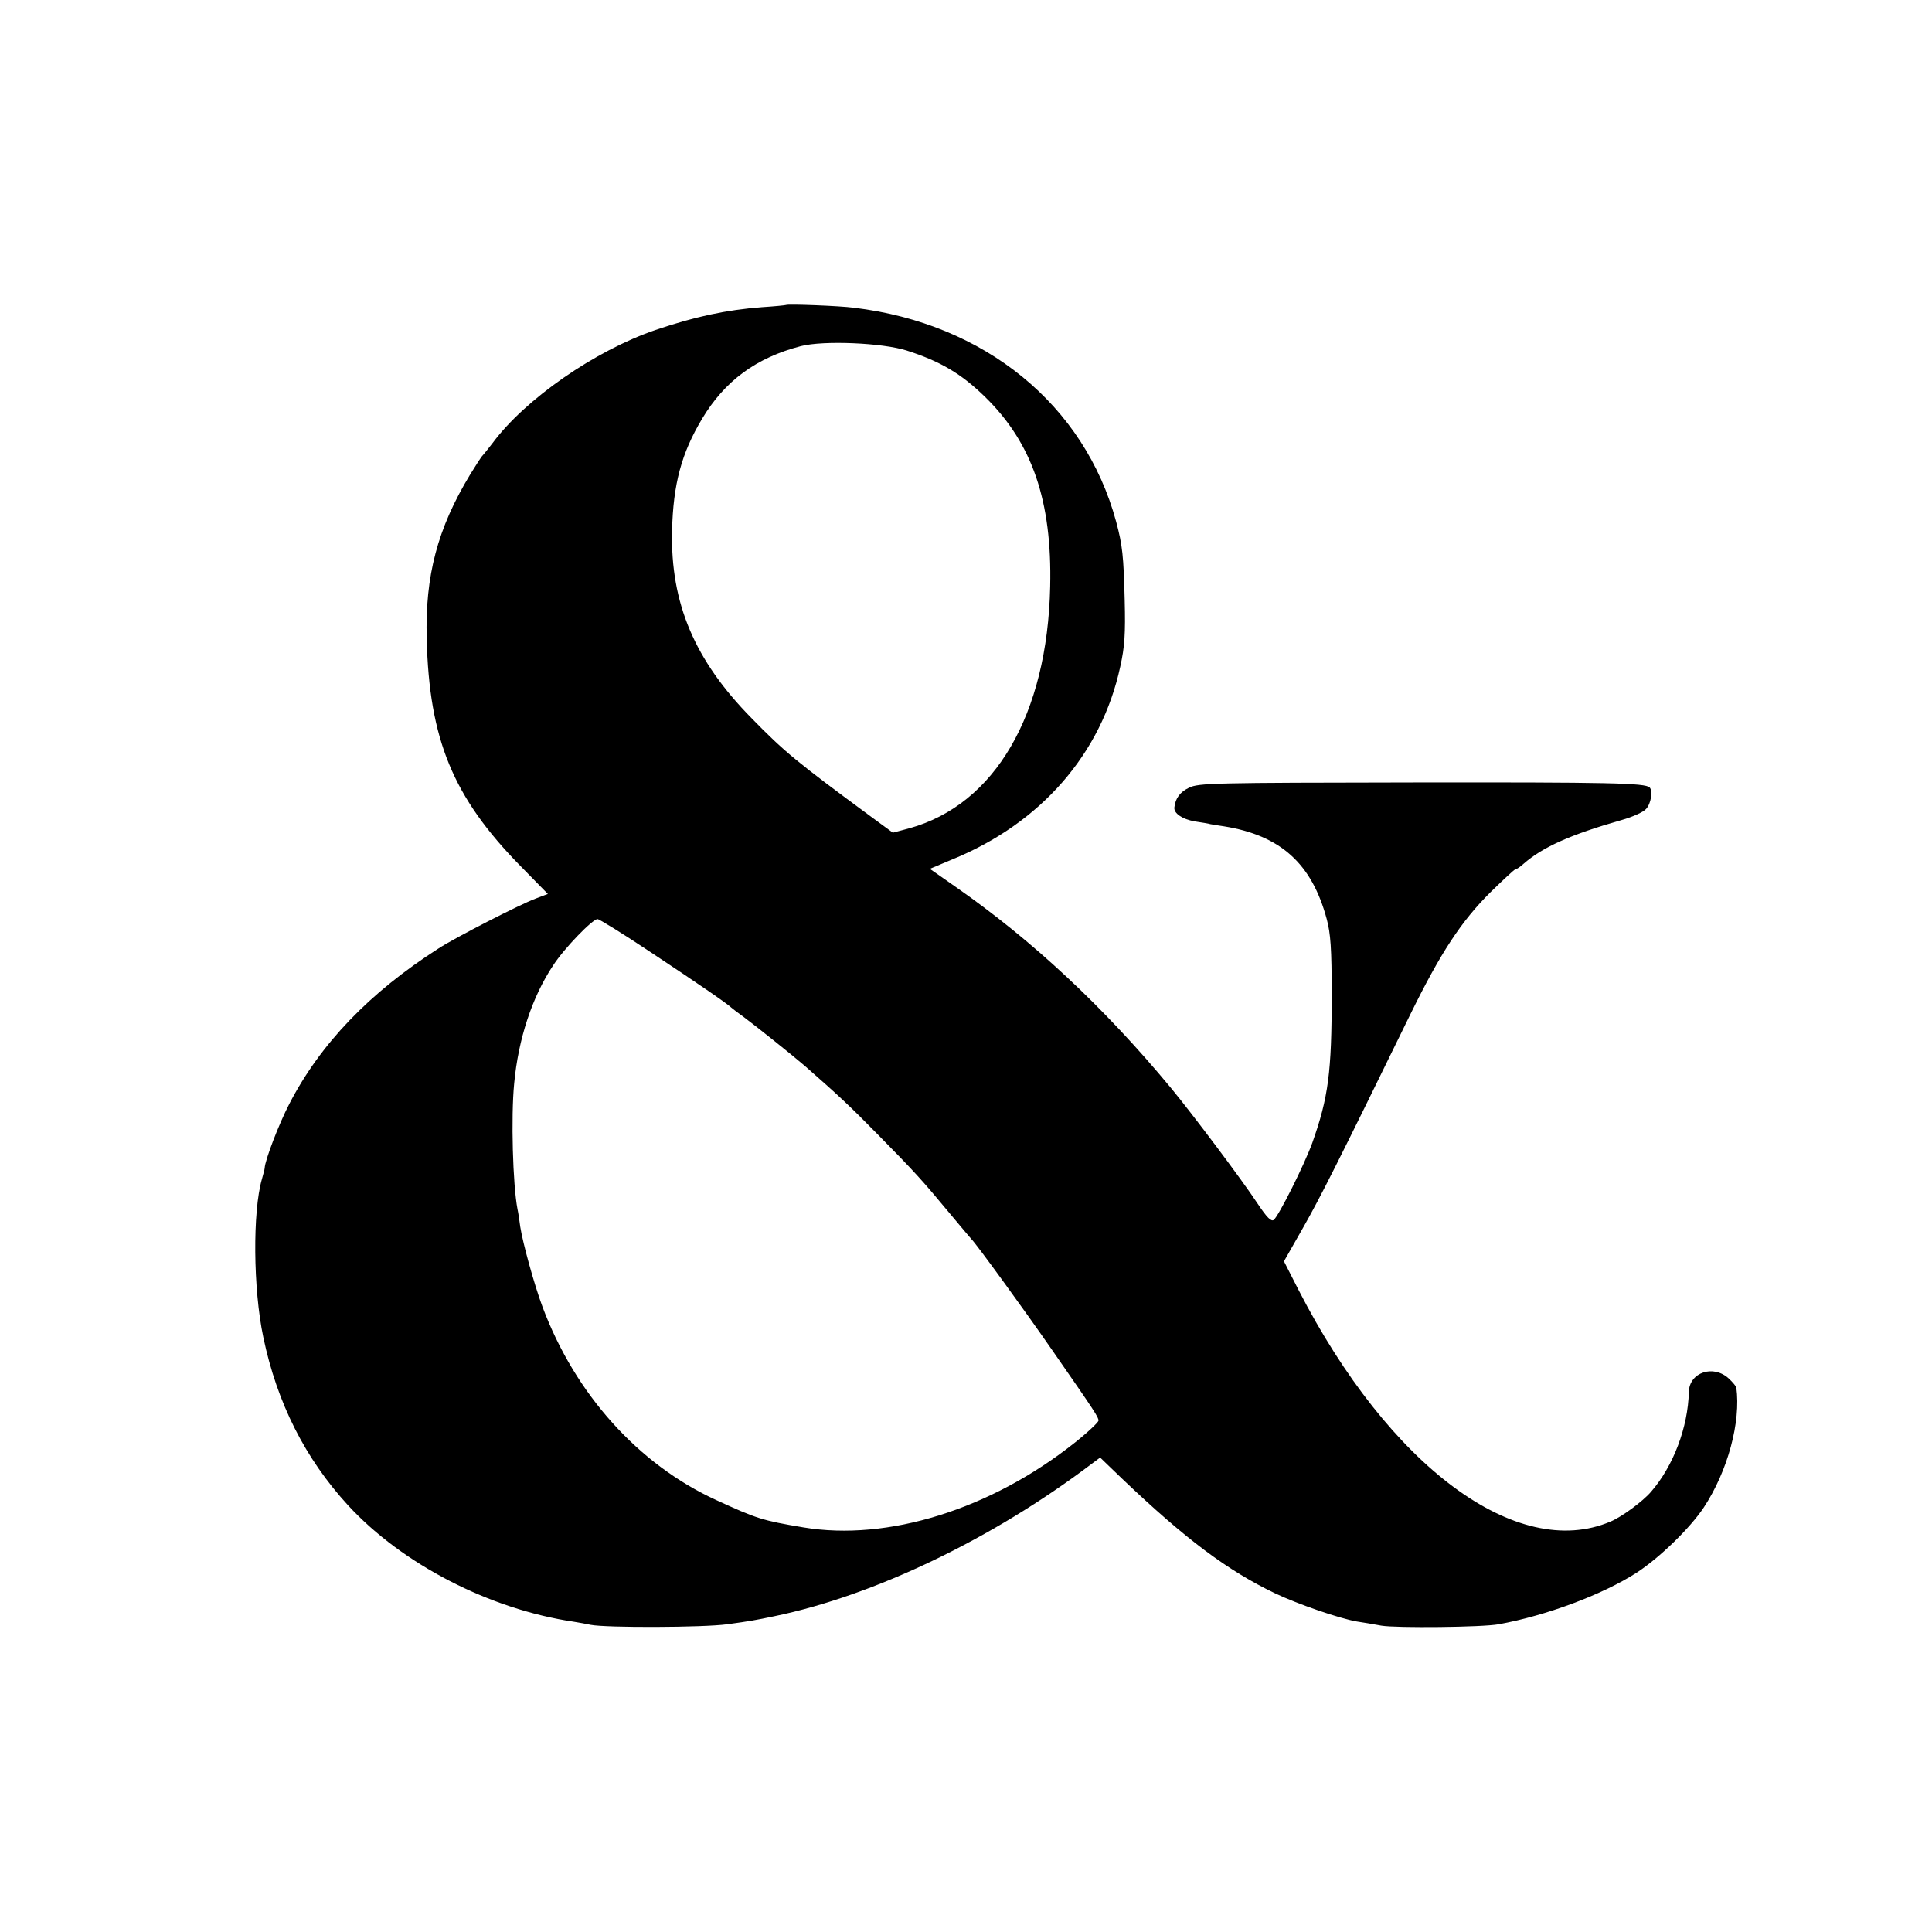
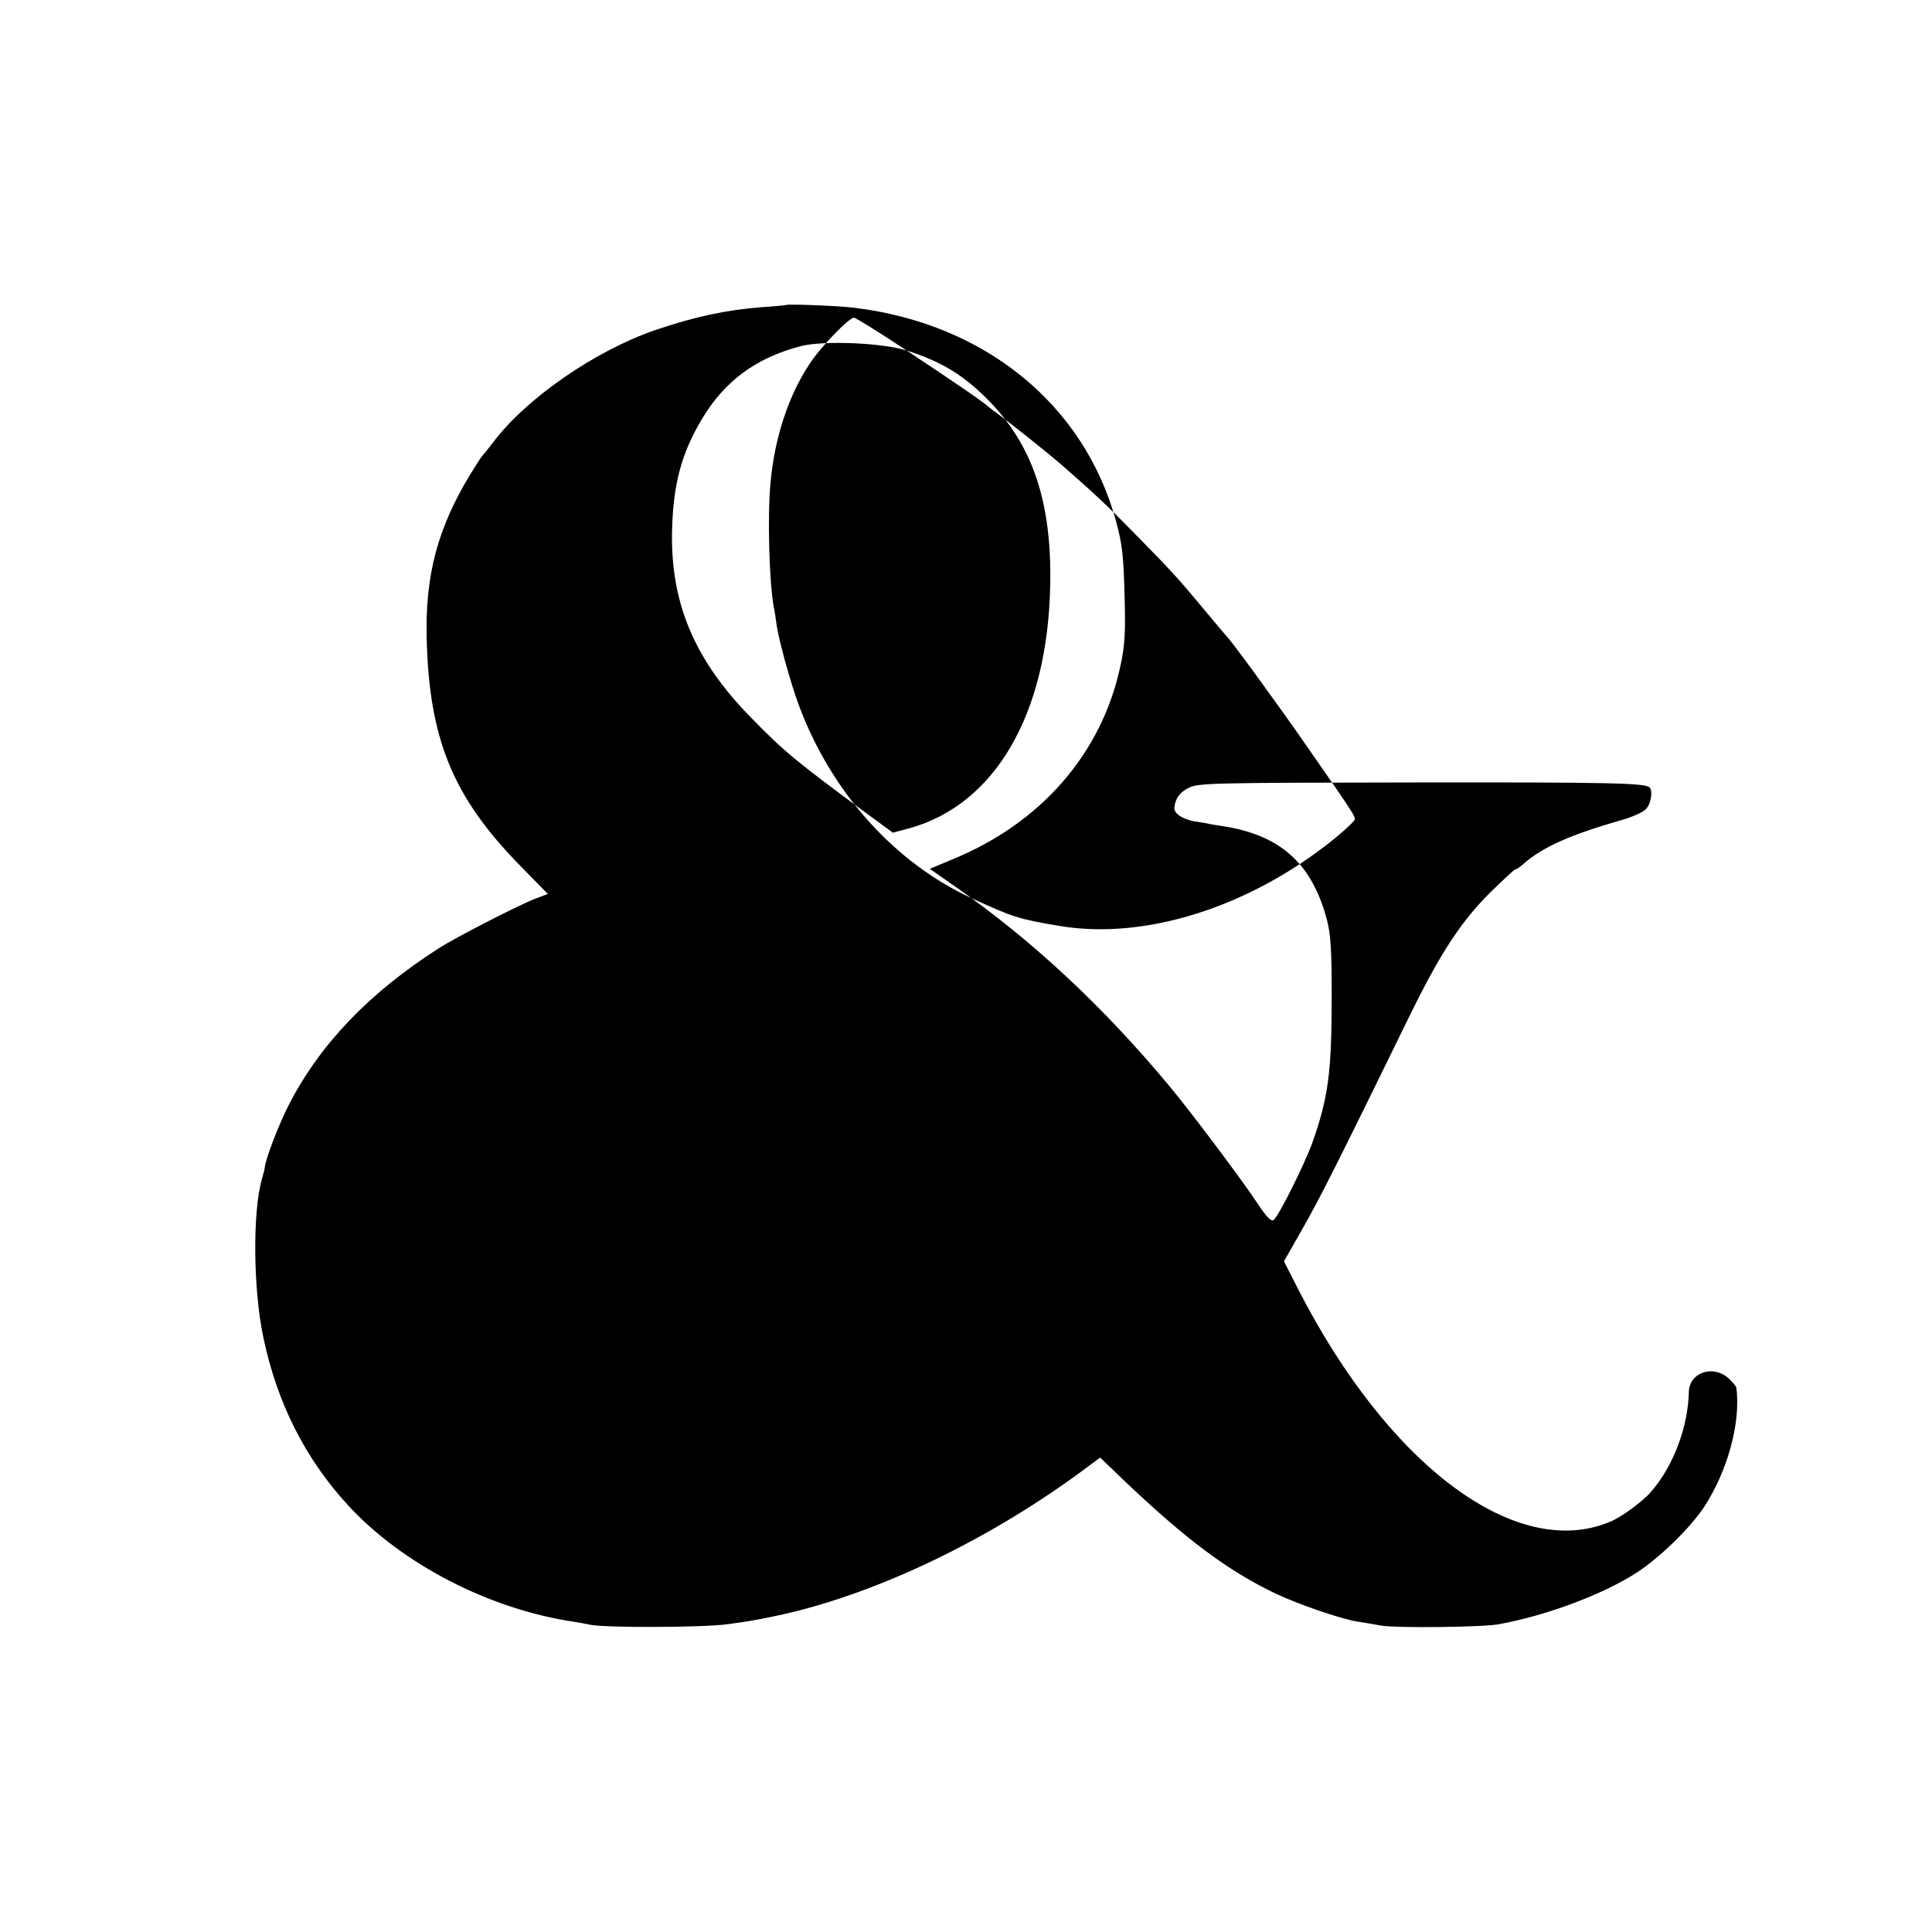
<svg xmlns="http://www.w3.org/2000/svg" version="1" width="933.333" height="933.333" viewBox="0 0 700 700">
-   <path d="M284.8 110.5c-.2.1-4.1.5-8.8.8-12.9 1-24.2 3.4-38.6 8.3-21.9 7.5-47.1 25-58.9 40.9-1.7 2.2-3.3 4.2-3.6 4.5-.4.3-2.4 3.4-4.6 7-11.8 19.5-16.3 36.6-15.7 59.4.9 36.5 9.5 57.4 33.9 82.3l10 10.2-4.5 1.7c-5.4 2-29.1 14.1-35.2 18.1-25 16-42.8 34.6-54 56.3-3.7 7.1-8.8 20.4-8.9 23.2 0 .4-.5 2.2-1 4-3.4 11.7-3.2 39.8.5 57.3 5 23.9 15.2 44 30.7 60.9 19.6 21.3 51.3 37.7 81.9 42.2 1.9.3 4.6.8 6 1.1 5.5 1.1 40.8 1 49.5-.2 8.1-1.1 10.3-1.5 17-2.9 36.3-7.5 79.2-28.1 115-55.2l3.1-2.3 8 7.7c23 21.9 38.1 33.2 55.4 41.5 8.2 3.9 23.3 9.1 29.6 10.2 2.1.3 6.2 1 8.9 1.5 5.3.9 36.6.6 42.5-.5 17.1-3.1 37.6-10.7 50-18.7 8.3-5.4 19.3-16.1 24.3-23.6 8.7-13.2 13.5-31 11.8-43.5-.1-.4-1.3-1.9-2.7-3.2-5.6-5.2-14.3-2.3-14.5 4.8-.3 12.8-5.6 26.9-13.7 36.2-3 3.5-10.6 9.1-14.7 10.8-33.9 14.4-80.2-20-113-83.9l-5.3-10.4 7-12.3c6.3-11.1 12.6-23.6 38.8-77.2 11-22.4 18.5-33.8 29.1-44.3 4.6-4.5 8.6-8.2 8.9-8.2.4 0 1.8-.9 3.1-2.1 6.9-6 16.9-10.5 35.5-15.8 3.9-1.1 7.9-2.9 8.8-4 1.8-1.9 2.5-6.5 1.3-7.8-1.7-1.6-14.2-1.9-85.7-1.8-72.5.1-77.7.2-81.2 1.9-3.3 1.6-4.9 3.8-5.3 7.1-.3 2.2 2.9 4.3 7.3 5.1 2.6.4 5.2.8 5.7 1 .6.1 2.8.5 5 .8 20.5 3.3 31.8 13.5 37.2 33.6 1.4 5.2 1.8 10.6 1.8 27.5 0 28-1.2 37.1-7 53.5-2.9 8-12.1 26.4-14 28-.9.7-2.5-.9-5.7-5.7-6-9.1-24-33-31.7-42.3-24.2-29.2-50.2-53.4-77.9-72.7l-9.3-6.5 8.1-3.4c32.1-13.1 54.1-38.3 60.9-69.9 1.6-7.2 1.9-11.8 1.6-24-.4-16.1-.8-19.9-3.1-28.5-11.5-42.4-47.6-71.8-95-77.5-5.1-.7-24.1-1.4-24.6-1zm43.7 16.5c12.2 3.9 19.8 8.4 28.4 16.8 17.1 16.7 24.3 37.7 23.6 68.7-1 46.4-20 79-51 87.6l-6 1.6-7.5-5.5c-27.4-20.2-31.7-23.7-43.7-36-20.6-20.9-29.4-41.6-28.8-67.9.4-16.9 3.4-28.1 10.9-40.6 8.2-13.7 19.6-22.1 35.8-26.3 8.2-2.1 29.5-1.2 38.3 1.6zm-92.9 217.9c17.7 11.7 28.4 19.1 29.4 20.2.3.3 2.3 1.8 4.5 3.4 4.7 3.5 17.7 13.9 22 17.6 12.2 10.7 16.3 14.5 26.5 24.9 13.6 13.8 16.2 16.7 26 28.5 4.1 4.9 7.7 9.2 8 9.5 1.6 1.5 19.2 25.7 29.1 40 16 23 16.9 24.5 16.9 25.7 0 .6-3.9 4.3-8.7 8.1-30.4 24.1-67.7 35.7-98.2 30.6-15-2.5-17-3.2-31.6-9.9-28.2-12.9-51.1-38.4-62.9-69.9-3-8-7.2-23.3-8.1-29.1-.3-2.3-.7-5.1-1-6.4-1.7-8.8-2.4-33.4-1.2-45.6 1.5-16.1 6.5-31.3 14.1-42.7 4-6.2 14.3-16.8 16.1-16.8.6 0 9.2 5.3 19.1 11.9z" />
+   <path d="M284.8 110.5c-.2.1-4.1.5-8.8.8-12.9 1-24.2 3.4-38.6 8.3-21.9 7.5-47.1 25-58.9 40.9-1.7 2.2-3.3 4.2-3.6 4.5-.4.3-2.4 3.4-4.6 7-11.8 19.5-16.3 36.6-15.7 59.4.9 36.5 9.5 57.4 33.9 82.3l10 10.2-4.5 1.7c-5.4 2-29.1 14.1-35.2 18.1-25 16-42.8 34.6-54 56.3-3.7 7.1-8.8 20.4-8.9 23.2 0 .4-.5 2.2-1 4-3.4 11.7-3.2 39.8.5 57.3 5 23.9 15.2 44 30.7 60.9 19.6 21.3 51.3 37.7 81.9 42.2 1.9.3 4.6.8 6 1.1 5.5 1.1 40.8 1 49.5-.2 8.1-1.1 10.3-1.5 17-2.9 36.3-7.5 79.2-28.1 115-55.2l3.1-2.3 8 7.7c23 21.9 38.1 33.2 55.4 41.5 8.2 3.9 23.3 9.1 29.6 10.2 2.1.3 6.2 1 8.9 1.5 5.3.9 36.6.6 42.5-.5 17.1-3.1 37.6-10.7 50-18.7 8.3-5.4 19.3-16.1 24.3-23.6 8.7-13.2 13.5-31 11.8-43.5-.1-.4-1.3-1.9-2.7-3.2-5.6-5.2-14.3-2.3-14.5 4.8-.3 12.8-5.6 26.9-13.7 36.2-3 3.5-10.6 9.1-14.7 10.8-33.9 14.4-80.2-20-113-83.9l-5.3-10.4 7-12.3c6.3-11.1 12.6-23.6 38.8-77.2 11-22.4 18.5-33.8 29.1-44.3 4.6-4.5 8.6-8.2 8.9-8.2.4 0 1.8-.9 3.1-2.1 6.9-6 16.9-10.5 35.5-15.8 3.9-1.1 7.9-2.9 8.8-4 1.8-1.9 2.5-6.5 1.3-7.8-1.7-1.6-14.2-1.9-85.7-1.8-72.5.1-77.7.2-81.2 1.9-3.3 1.6-4.9 3.8-5.3 7.1-.3 2.2 2.9 4.3 7.3 5.1 2.6.4 5.2.8 5.7 1 .6.1 2.8.5 5 .8 20.5 3.3 31.8 13.5 37.2 33.6 1.4 5.2 1.8 10.6 1.8 27.5 0 28-1.2 37.1-7 53.5-2.9 8-12.1 26.4-14 28-.9.7-2.5-.9-5.7-5.7-6-9.1-24-33-31.7-42.3-24.2-29.2-50.2-53.4-77.9-72.7l-9.3-6.5 8.1-3.4c32.1-13.1 54.1-38.3 60.9-69.9 1.6-7.2 1.9-11.8 1.6-24-.4-16.1-.8-19.9-3.1-28.5-11.5-42.4-47.6-71.8-95-77.5-5.1-.7-24.1-1.4-24.6-1zm43.7 16.5c12.2 3.9 19.8 8.4 28.4 16.8 17.1 16.7 24.3 37.7 23.6 68.7-1 46.4-20 79-51 87.6l-6 1.6-7.5-5.5c-27.4-20.2-31.7-23.7-43.7-36-20.6-20.9-29.4-41.6-28.8-67.9.4-16.9 3.4-28.1 10.9-40.6 8.2-13.7 19.6-22.1 35.8-26.3 8.2-2.1 29.5-1.2 38.3 1.6zc17.7 11.7 28.4 19.1 29.4 20.2.3.3 2.3 1.8 4.5 3.4 4.7 3.5 17.7 13.9 22 17.6 12.2 10.7 16.3 14.5 26.5 24.9 13.6 13.8 16.2 16.7 26 28.5 4.1 4.9 7.7 9.2 8 9.5 1.6 1.5 19.2 25.7 29.1 40 16 23 16.9 24.5 16.9 25.7 0 .6-3.9 4.3-8.7 8.1-30.4 24.1-67.7 35.7-98.2 30.6-15-2.5-17-3.2-31.6-9.9-28.2-12.9-51.1-38.4-62.9-69.9-3-8-7.2-23.3-8.1-29.1-.3-2.3-.7-5.1-1-6.4-1.7-8.8-2.4-33.4-1.2-45.6 1.5-16.1 6.5-31.3 14.1-42.7 4-6.2 14.3-16.8 16.1-16.8.6 0 9.2 5.3 19.1 11.9z" />
</svg>